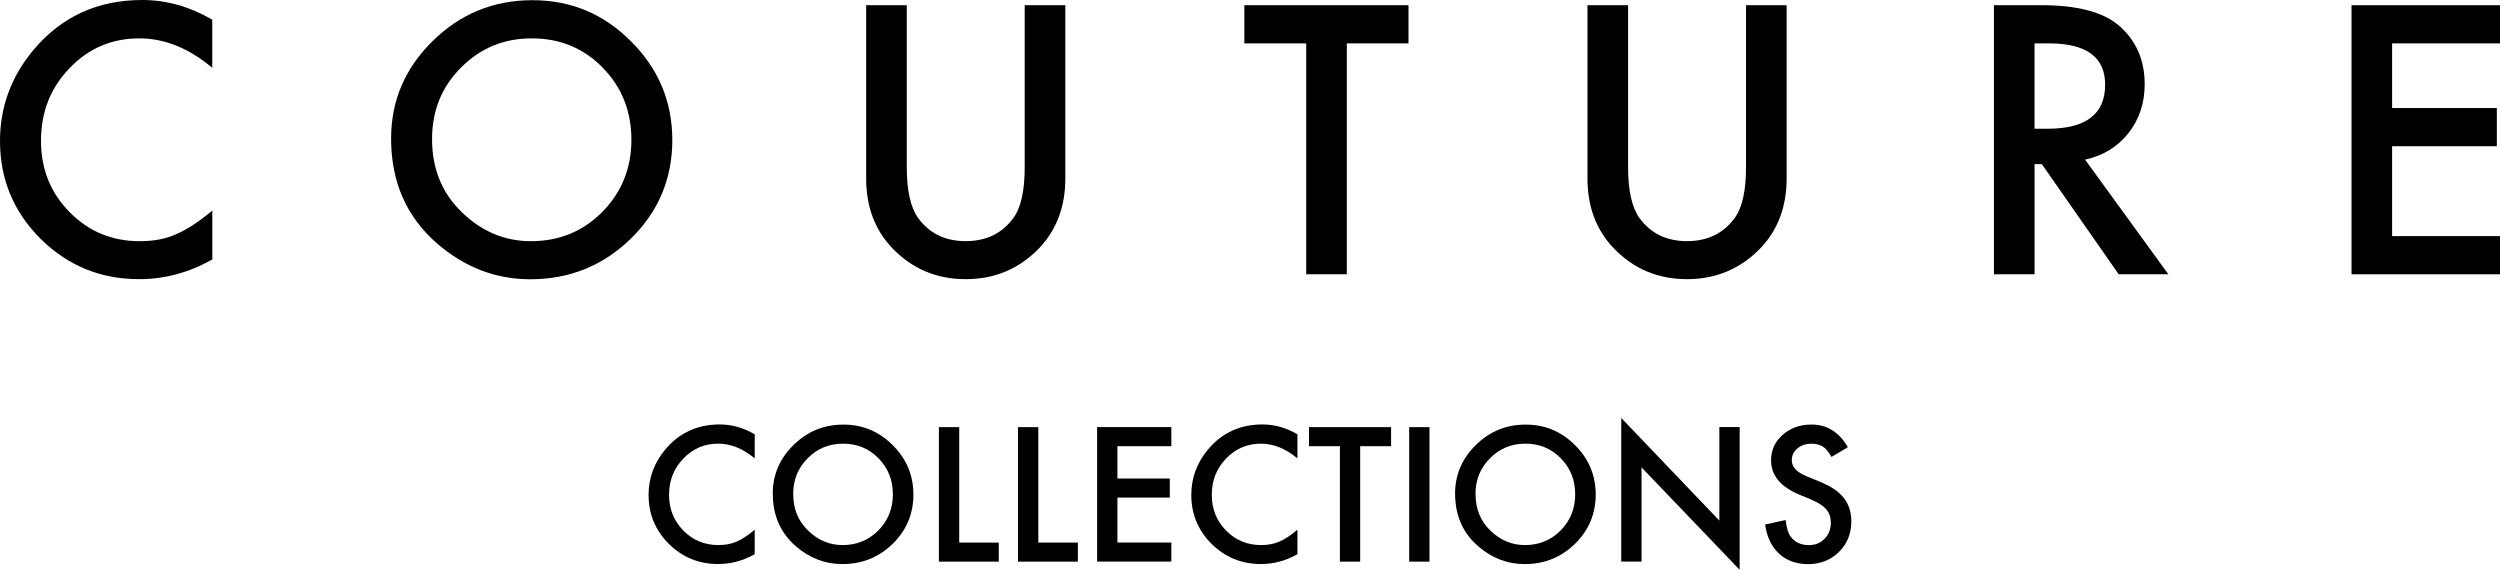
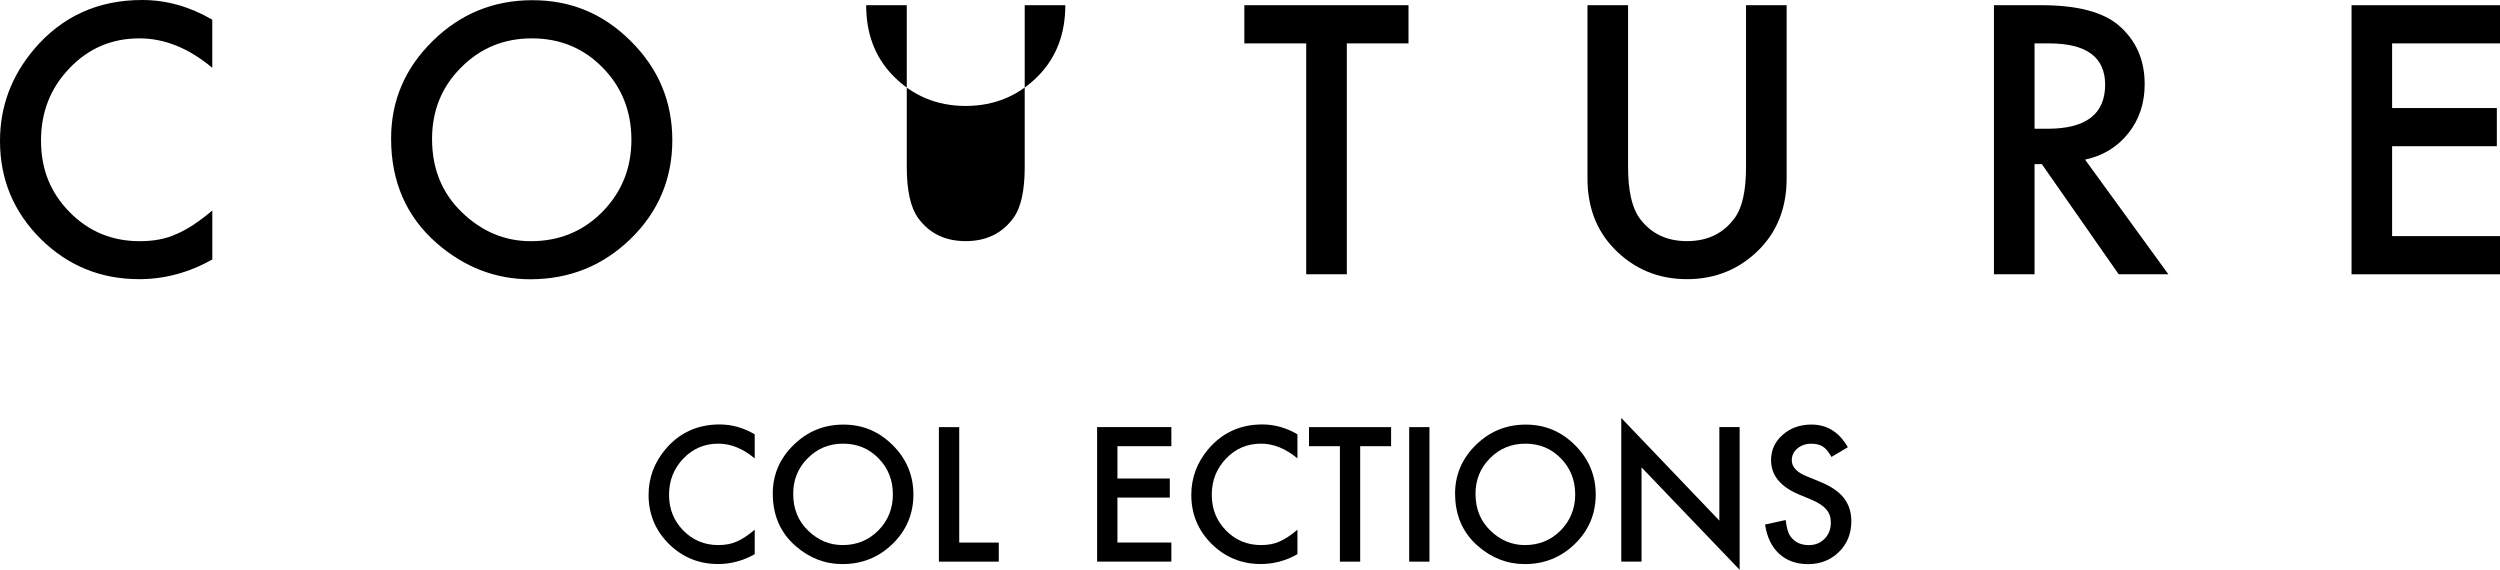
<svg xmlns="http://www.w3.org/2000/svg" viewBox="0 0 512.78 116.88" data-name="图层 2" id="_图层_2">
  <defs>
    <style>
      .cls-1 {
        fill: #000;
        stroke-width: 0px;
      }
    </style>
  </defs>
  <g data-name="图层 1" id="_图层_1-2">
    <g>
      <g>
        <path d="M43.54,4.04v9.87c-4.81-4.03-9.79-6.04-14.94-6.04-5.67,0-10.45,2.04-14.33,6.11-3.91,4.05-5.86,9.01-5.86,14.87s1.95,10.68,5.86,14.65c3.91,3.98,8.7,5.97,14.37,5.97,2.93,0,5.42-.48,7.47-1.43,1.14-.48,2.33-1.12,3.56-1.93,1.23-.81,2.52-1.79,3.88-2.93v10.04c-4.77,2.69-9.77,4.04-15.01,4.04-7.89,0-14.62-2.75-20.2-8.26C2.78,43.45,0,36.76,0,28.92c0-7.03,2.32-13.3,6.97-18.8C12.69,3.37,20.09,0,29.17,0c4.96,0,9.75,1.35,14.37,4.04Z" class="cls-1" />
        <path d="M80.22,28.42c0-7.77,2.85-14.44,8.54-20.02C94.43,2.82,101.25.04,109.2.04s14.61,2.81,20.23,8.44c5.65,5.62,8.47,12.38,8.47,20.27s-2.84,14.67-8.51,20.2c-5.7,5.55-12.57,8.33-20.62,8.33-7.12,0-13.52-2.47-19.19-7.4-6.24-5.46-9.36-12.61-9.36-21.45ZM88.62,28.52c0,6.1,2.05,11.12,6.15,15.05,4.07,3.93,8.78,5.9,14.12,5.9,5.79,0,10.68-2,14.65-6,3.98-4.05,5.97-8.98,5.97-14.8s-1.97-10.82-5.9-14.8c-3.91-4-8.75-6-14.51-6s-10.59,2-14.55,6c-3.96,3.96-5.93,8.84-5.93,14.65Z" class="cls-1" />
-         <path d="M185.99,1.07v33.24c0,4.74.77,8.21,2.32,10.4,2.31,3.17,5.56,4.75,9.76,4.75s7.48-1.58,9.79-4.75c1.55-2.12,2.32-5.59,2.32-10.4V1.07h8.33v35.53c0,5.81-1.81,10.6-5.43,14.37-4.07,4.19-9.08,6.29-15.01,6.29s-10.93-2.1-14.98-6.29c-3.62-3.76-5.43-8.55-5.43-14.37V1.07h8.33Z" class="cls-1" />
+         <path d="M185.99,1.07v33.24c0,4.74.77,8.21,2.32,10.4,2.31,3.17,5.56,4.75,9.76,4.75s7.48-1.58,9.79-4.75c1.55-2.12,2.32-5.59,2.32-10.4V1.07h8.33c0,5.81-1.81,10.6-5.43,14.37-4.07,4.19-9.08,6.29-15.01,6.29s-10.93-2.1-14.98-6.29c-3.62-3.76-5.43-8.55-5.43-14.37V1.07h8.33Z" class="cls-1" />
        <path d="M276.25,8.9v47.36h-8.33V8.9h-12.69V1.07h33.67v7.83h-12.65Z" class="cls-1" />
        <path d="M333.94,1.07v33.24c0,4.74.77,8.21,2.32,10.4,2.31,3.17,5.56,4.75,9.76,4.75s7.48-1.58,9.79-4.75c1.55-2.12,2.32-5.59,2.32-10.4V1.07h8.33v35.53c0,5.81-1.81,10.6-5.43,14.37-4.07,4.19-9.08,6.29-15.01,6.29s-10.93-2.1-14.98-6.29c-3.62-3.76-5.43-8.55-5.43-14.37V1.07h8.33Z" class="cls-1" />
        <path d="M427.67,32.74l17.09,23.52h-10.19l-15.76-22.59h-1.5v22.59h-8.33V1.07h9.76c7.29,0,12.56,1.37,15.8,4.11,3.57,3.05,5.36,7.08,5.36,12.08,0,3.91-1.12,7.27-3.36,10.08-2.24,2.81-5.19,4.61-8.86,5.4ZM417.31,26.41h2.65c7.89,0,11.83-3.01,11.83-9.04,0-5.65-3.84-8.47-11.51-8.47h-2.97v17.51Z" class="cls-1" />
        <path d="M512.78,8.9h-22.13v13.26h21.48v7.83h-21.48v18.44h22.13v7.83h-30.45V1.07h30.45v7.83Z" class="cls-1" />
      </g>
      <g>
        <path d="M154.8,89.09v4.93c-2.41-2.01-4.9-3.02-7.47-3.02-2.84,0-5.22,1.02-7.17,3.06-1.95,2.03-2.93,4.5-2.93,7.43s.98,5.34,2.93,7.33c1.95,1.99,4.35,2.98,7.18,2.98,1.47,0,2.71-.24,3.74-.71.57-.24,1.16-.56,1.78-.97.61-.41,1.26-.89,1.94-1.47v5.02c-2.38,1.35-4.88,2.02-7.51,2.02-3.94,0-7.31-1.38-10.1-4.13-2.78-2.78-4.16-6.12-4.16-10.04,0-3.51,1.16-6.65,3.49-9.4,2.86-3.37,6.56-5.06,11.1-5.06,2.48,0,4.87.67,7.18,2.02Z" class="cls-1" />
        <path d="M158.5,101.28c0-3.88,1.42-7.22,4.27-10.01,2.84-2.79,6.24-4.18,10.22-4.18s7.3,1.41,10.12,4.22c2.82,2.81,4.24,6.19,4.24,10.13s-1.42,7.33-4.25,10.1c-2.85,2.78-6.28,4.16-10.31,4.16-3.56,0-6.76-1.23-9.6-3.7-3.12-2.73-4.68-6.3-4.68-10.72ZM162.7,101.33c0,3.05,1.02,5.56,3.07,7.52,2.04,1.97,4.39,2.95,7.06,2.95,2.9,0,5.34-1,7.33-3,1.99-2.03,2.98-4.49,2.98-7.4s-.98-5.41-2.95-7.4c-1.95-2-4.37-3-7.26-3s-5.3,1-7.27,3c-1.98,1.98-2.97,4.42-2.97,7.33Z" class="cls-1" />
        <path d="M196.75,87.61v23.68h8.11v3.91h-12.28v-27.59h4.16Z" class="cls-1" />
-         <path d="M212.97,87.61v23.68h8.11v3.91h-12.28v-27.59h4.16Z" class="cls-1" />
        <path d="M240.26,91.52h-11.06v6.63h10.74v3.91h-10.74v9.22h11.06v3.91h-15.23v-27.59h15.23v3.91Z" class="cls-1" />
        <path d="M266.12,89.09v4.93c-2.41-2.01-4.9-3.02-7.47-3.02-2.84,0-5.22,1.02-7.17,3.06-1.95,2.03-2.93,4.5-2.93,7.43s.98,5.34,2.93,7.33c1.95,1.99,4.35,2.98,7.18,2.98,1.47,0,2.71-.24,3.74-.71.57-.24,1.16-.56,1.78-.97s1.26-.89,1.94-1.47v5.02c-2.38,1.35-4.88,2.02-7.51,2.02-3.94,0-7.31-1.38-10.1-4.13-2.78-2.78-4.16-6.12-4.16-10.04,0-3.51,1.16-6.65,3.49-9.4,2.86-3.37,6.56-5.06,11.1-5.06,2.48,0,4.87.67,7.18,2.02Z" class="cls-1" />
        <path d="M278.99,91.52v23.68h-4.16v-23.68h-6.34v-3.91h16.84v3.91h-6.33Z" class="cls-1" />
        <path d="M293.2,87.61v27.59h-4.16v-27.59h4.16Z" class="cls-1" />
        <path d="M298.45,101.28c0-3.88,1.42-7.22,4.27-10.01,2.84-2.79,6.24-4.18,10.22-4.18s7.3,1.41,10.12,4.22c2.82,2.81,4.24,6.19,4.24,10.13s-1.42,7.33-4.25,10.1c-2.85,2.78-6.28,4.16-10.31,4.16-3.56,0-6.76-1.23-9.6-3.7-3.12-2.73-4.68-6.3-4.68-10.72ZM302.65,101.33c0,3.05,1.02,5.56,3.07,7.52,2.04,1.97,4.39,2.95,7.06,2.95,2.9,0,5.34-1,7.33-3,1.99-2.03,2.98-4.49,2.98-7.4s-.98-5.41-2.95-7.4c-1.95-2-4.37-3-7.26-3s-5.3,1-7.27,3c-1.98,1.98-2.97,4.42-2.97,7.33Z" class="cls-1" />
        <path d="M332.54,115.2v-29.47l20.12,21.05v-19.18h4.16v29.27l-20.12-21v19.32h-4.16Z" class="cls-1" />
        <path d="M379.04,91.72l-3.38,2c-.63-1.1-1.23-1.81-1.81-2.14-.6-.38-1.36-.57-2.31-.57-1.16,0-2.11.33-2.88.98-.76.64-1.14,1.45-1.14,2.43,0,1.35,1,2.43,3,3.25l2.75,1.13c2.24.91,3.88,2.01,4.91,3.32s1.55,2.9,1.55,4.8c0,2.54-.85,4.63-2.54,6.29-1.7,1.67-3.82,2.5-6.34,2.5-2.39,0-4.37-.71-5.93-2.13-1.54-1.42-2.5-3.41-2.88-5.99l4.22-.93c.19,1.62.52,2.74,1,3.36.86,1.19,2.11,1.79,3.75,1.79,1.3,0,2.38-.43,3.23-1.3.86-.87,1.29-1.97,1.29-3.31,0-.54-.07-1.03-.22-1.47s-.38-.86-.7-1.23c-.32-.38-.72-.73-1.22-1.05-.5-.33-1.1-.64-1.79-.94l-2.66-1.11c-3.78-1.6-5.67-3.93-5.67-7.01,0-2.07.79-3.81,2.38-5.2,1.58-1.41,3.56-2.11,5.92-2.11,3.18,0,5.67,1.55,7.45,4.65Z" class="cls-1" />
      </g>
    </g>
  </g>
</svg>